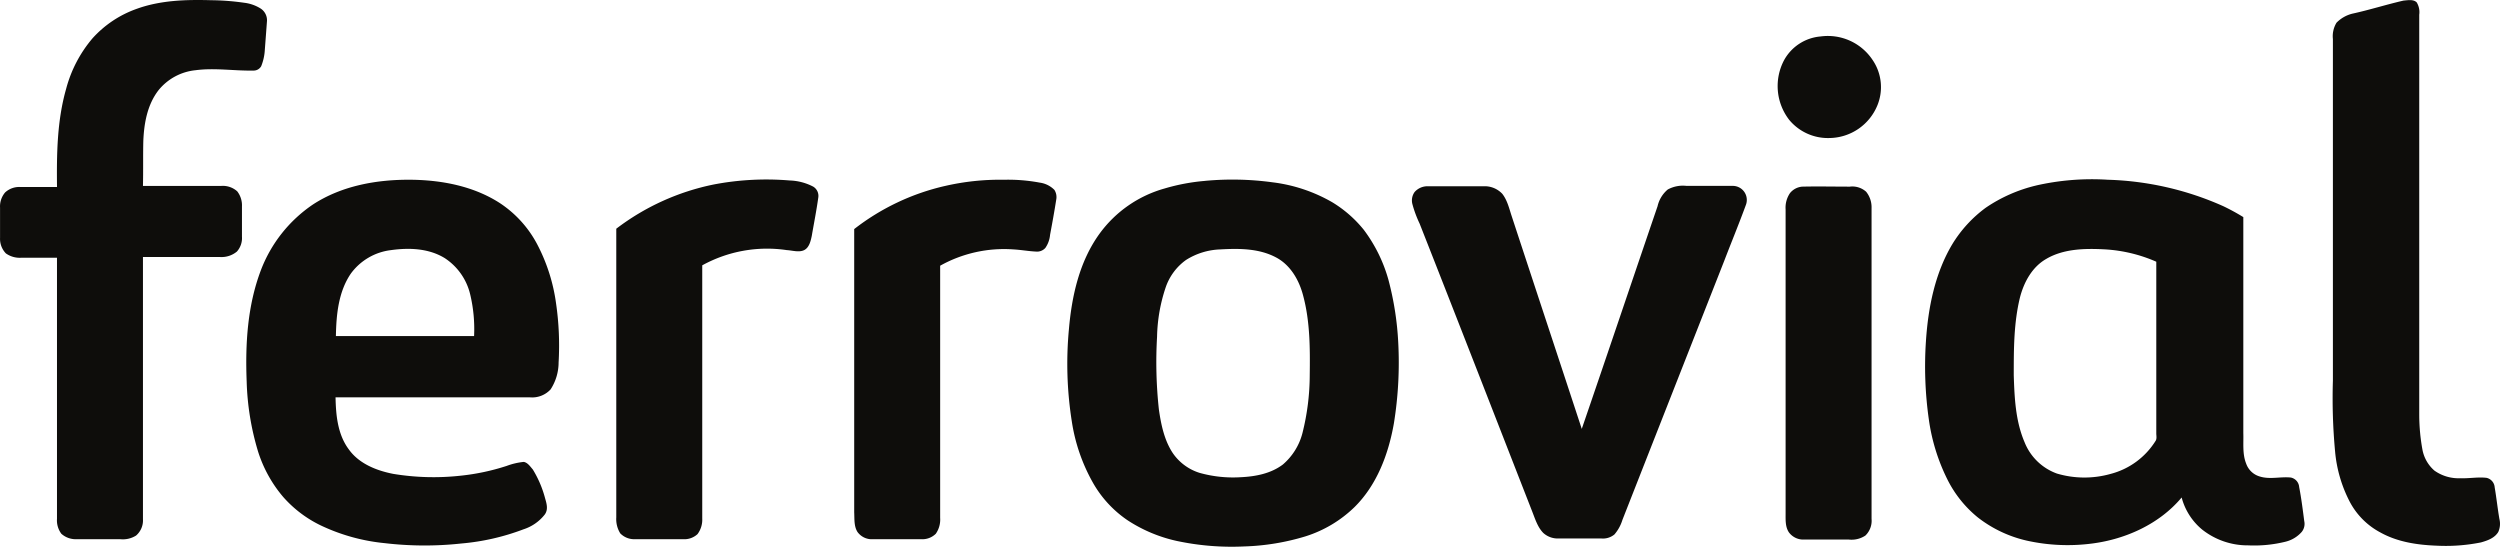
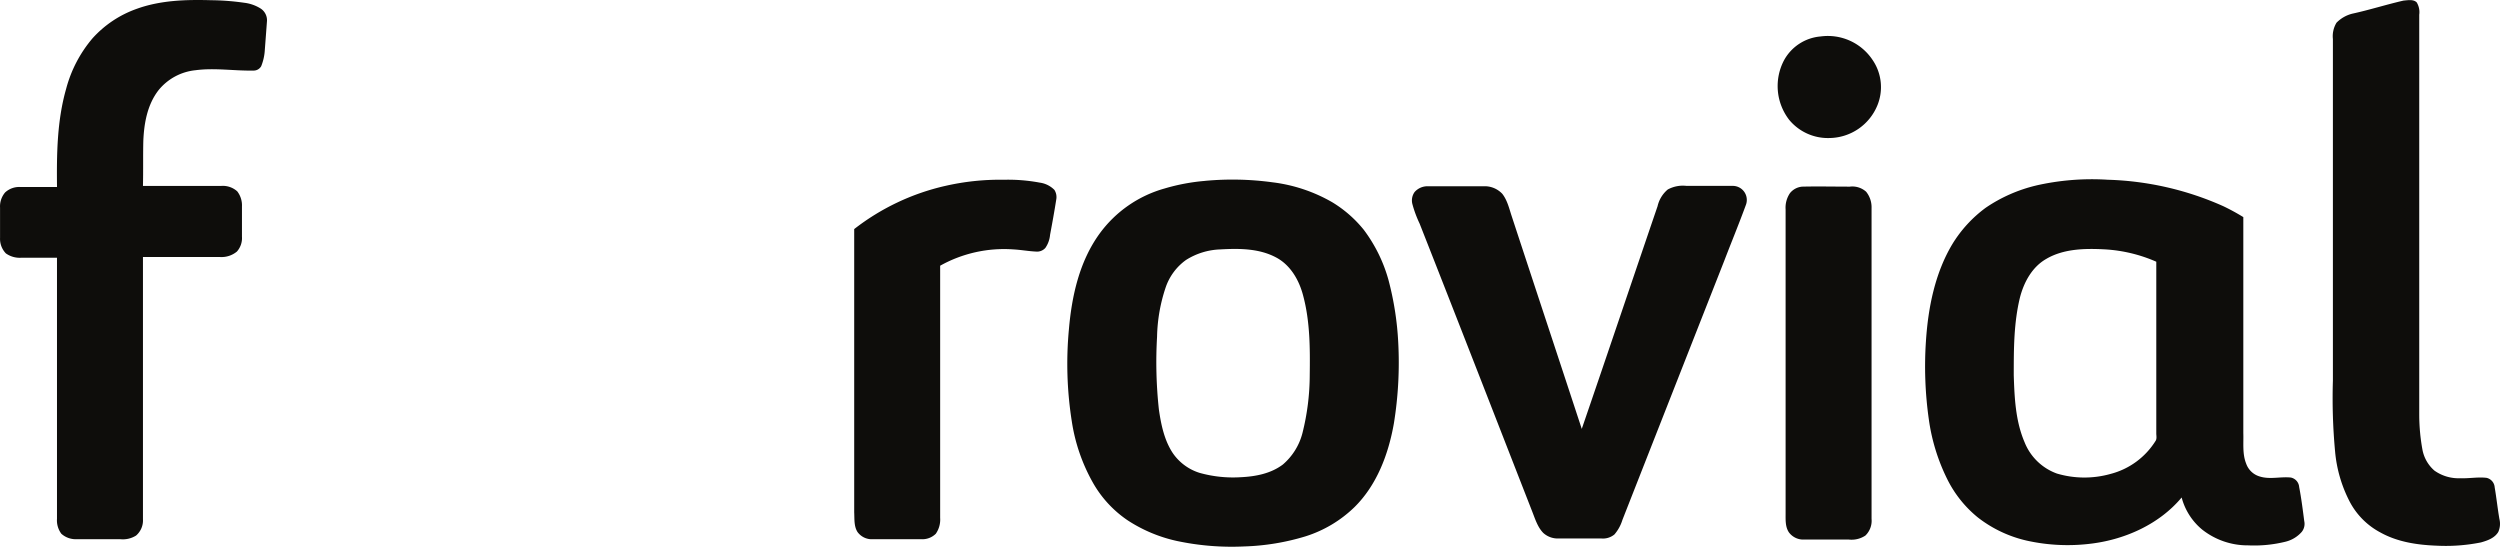
<svg xmlns="http://www.w3.org/2000/svg" id="Group_126" data-name="Group 126" width="559.281" height="122.313" viewBox="0 0 559.281 122.313">
  <path id="Path_6721" data-name="Path 6721" d="M30.518,2C35.874.048,41.634-.114,47.233.048a55.487,55.487,0,0,1,7.385.568,8.893,8.893,0,0,1,3.569,1.217,3.13,3.13,0,0,1,1.542,2.84c-.162,2.191-.325,4.382-.487,6.491a11.352,11.352,0,0,1-.811,3.651,1.946,1.946,0,0,1-1.784.974c-4.3.081-8.6-.649-12.9-.081a12.23,12.23,0,0,0-8.276,4.463c-2.515,3.246-3.246,7.384-3.408,11.36-.081,3.327,0,6.653-.081,10.061H49.505a4.813,4.813,0,0,1,3.57,1.217,5.158,5.158,0,0,1,1.055,3.408v6.735a4.512,4.512,0,0,1-1.135,3.327,5.4,5.4,0,0,1-3.814,1.217h-17.2v58.664a4.469,4.469,0,0,1-1.542,3.651,5.557,5.557,0,0,1-3.57.811H17.13a4.774,4.774,0,0,1-3.408-1.217,5.012,5.012,0,0,1-.974-3.327V57.657H4.8a5.324,5.324,0,0,1-3.489-.974,4.7,4.7,0,0,1-1.3-3.489V46.46a4.825,4.825,0,0,1,1.135-3.408,4.652,4.652,0,0,1,3.408-1.217h8.2c-.081-7.3,0-14.767,2.028-21.908A28.8,28.8,0,0,1,20.7,8.568,24.134,24.134,0,0,1,30.518,2" transform="translate(0 0)" fill="#0e0d0b" />
  <path id="Path_6722" data-name="Path 6722" d="M659.031.135c.973-.081,2.19-.325,2.921.406A4.181,4.181,0,0,1,662.52,3.3V92.715a44,44,0,0,0,.729,7.952,8.18,8.18,0,0,0,2.678,4.625,9.331,9.331,0,0,0,5.841,1.7c1.948.081,3.9-.325,5.842-.081a2.337,2.337,0,0,1,1.786,2.11c.406,2.353.648,4.706,1.054,7.059a4.5,4.5,0,0,1-.243,2.921c-.811,1.379-2.434,1.947-3.895,2.353a39.79,39.79,0,0,1-9.819.73c-4.381-.162-8.843-.811-12.738-3a16.427,16.427,0,0,1-6.816-6.9,30.159,30.159,0,0,1-3.246-11.2,128.85,128.85,0,0,1-.487-15.822V8.735a5.792,5.792,0,0,1,.811-3.651,7.485,7.485,0,0,1,3.569-2.028c3.733-.811,7.546-2.028,11.442-2.921" transform="translate(-121.307 -0.006)" fill="#0e0d0b" />
  <path id="Path_6723" data-name="Path 6723" d="M499.689,10.031a12.009,12.009,0,0,1,11.684,5.274,10.767,10.767,0,0,1,1.055,10.142,11.749,11.749,0,0,1-10.71,7.3,11.241,11.241,0,0,1-9.007-4.057,12.355,12.355,0,0,1-1.136-13.388,10.3,10.3,0,0,1,8.114-5.274" transform="translate(-92.438 -1.869)" fill="#0e0d0b" />
-   <path id="Path_6724" data-name="Path 6724" d="M82.841,55.076c6.491-4.219,14.362-5.6,21.989-5.518,6.9.081,14.037,1.461,19.879,5.274A24.971,24.971,0,0,1,132.986,64a40.039,40.039,0,0,1,4.219,13.226,65.674,65.674,0,0,1,.568,13.226,11.084,11.084,0,0,1-1.785,6,5.615,5.615,0,0,1-4.625,1.785H87.872c.081,4.057.487,8.357,3,11.684,2.272,3.164,6.167,4.706,9.9,5.436a55.273,55.273,0,0,0,15.092.406,49.6,49.6,0,0,0,10.3-2.191,15.349,15.349,0,0,1,3.814-.893c.893.162,1.461,1.055,2.029,1.7a24.071,24.071,0,0,1,2.759,6.491c.325,1.136.73,2.434-.081,3.57a9.9,9.9,0,0,1-4.787,3.327,51.4,51.4,0,0,1-13.875,3.164,76.241,76.241,0,0,1-17.2-.081,43.069,43.069,0,0,1-14.118-3.895,26.5,26.5,0,0,1-8.52-6.41,29.149,29.149,0,0,1-5.68-10.3,59.532,59.532,0,0,1-2.515-15.579c-.325-8.357.162-16.877,3.164-24.829A31.1,31.1,0,0,1,82.841,55.076M100.286,65.3a13.029,13.029,0,0,0-9.007,5.274c-2.759,4.057-3.246,9.169-3.327,13.956h30.914a33.415,33.415,0,0,0-.893-9.412,13.376,13.376,0,0,0-5.68-8.033c-3.57-2.191-7.952-2.353-12.009-1.785" transform="translate(-12.807 -9.346)" fill="#0e0d0b" />
-   <path id="Path_6725" data-name="Path 6725" d="M191.737,50.6a62.555,62.555,0,0,1,16.958-.893,12.146,12.146,0,0,1,5.274,1.379,2.414,2.414,0,0,1,1.136,2.434c-.406,2.921-.974,5.761-1.461,8.6-.243,1.136-.568,2.6-1.7,3.164s-2.6.081-3.895,0a30.062,30.062,0,0,0-18.906,3.408V125.33a5.387,5.387,0,0,1-1.055,3.489,4.328,4.328,0,0,1-3.246,1.136h-10.71a4.339,4.339,0,0,1-3.327-1.3,6.025,6.025,0,0,1-.893-3.57V60.5a53.481,53.481,0,0,1,21.827-9.9" transform="translate(-32.043 -9.333)" fill="#0e0d0b" />
  <path id="Path_6726" data-name="Path 6726" d="M255.878,50.935a54.59,54.59,0,0,1,13.064-1.379,38.676,38.676,0,0,1,8.114.649,5.647,5.647,0,0,1,3.246,1.623,2.994,2.994,0,0,1,.406,2.191c-.406,2.6-.893,5.274-1.379,7.871a6.048,6.048,0,0,1-1.055,2.921,2.492,2.492,0,0,1-2.11.811c-1.7-.081-3.408-.406-5.112-.487a29.279,29.279,0,0,0-16.309,3.651v56.392a5.549,5.549,0,0,1-.974,3.57,4.269,4.269,0,0,1-3.327,1.217h-10.71a3.927,3.927,0,0,1-3.489-1.623c-.811-1.3-.649-2.921-.73-4.382V60.59a51.877,51.877,0,0,1,20.366-9.656" transform="translate(-44.418 -9.343)" fill="#0e0d0b" />
  <path id="Path_6727" data-name="Path 6727" d="M325.138,49.793a66.276,66.276,0,0,1,15.011.325,35.319,35.319,0,0,1,13.388,4.463,27.035,27.035,0,0,1,7.059,6.167,33.585,33.585,0,0,1,5.517,11.2A67.579,67.579,0,0,1,368.3,85.9a85.142,85.142,0,0,1-.974,18.175c-1.217,6.9-3.814,13.794-8.844,18.743a27.608,27.608,0,0,1-10.873,6.491,52.145,52.145,0,0,1-13.713,2.272,59,59,0,0,1-15.092-1.217,32.951,32.951,0,0,1-11.035-4.625,25.044,25.044,0,0,1-7.871-8.6,40.067,40.067,0,0,1-4.625-13.55,82.758,82.758,0,0,1-.649-20.528c.649-7.546,2.353-15.254,6.9-21.5A27.009,27.009,0,0,1,316.051,51.5a44.78,44.78,0,0,1,9.088-1.7m3.327,15.335a15.285,15.285,0,0,0-7.627,2.353,12.508,12.508,0,0,0-4.544,6.085,36.786,36.786,0,0,0-1.947,11.116,98.386,98.386,0,0,0,.406,16.228c.487,3.408,1.217,6.9,3.083,9.737a11.369,11.369,0,0,0,6,4.463,27.723,27.723,0,0,0,9.331.974c3.246-.162,6.653-.811,9.331-2.84a13.764,13.764,0,0,0,4.382-7.059,53.533,53.533,0,0,0,1.623-12.9c.081-5.923.081-12.009-1.461-17.77-.893-3.489-2.84-6.9-6.085-8.6-3.814-2.028-8.276-2.028-12.5-1.785" transform="translate(-55.5 -9.338)" fill="#0e0d0b" />
  <path id="Path_6728" data-name="Path 6728" d="M555.554,50.832a56.164,56.164,0,0,1,16.065-1.3A68.1,68.1,0,0,1,597.5,55.457a47.641,47.641,0,0,1,4.463,2.434V106.17c.08,2.272-.243,4.706.649,6.9a4.556,4.556,0,0,0,3,2.84c2.272.73,4.625,0,6.977.243a2.334,2.334,0,0,1,1.866,2.11c.488,2.515.811,5.112,1.137,7.627a2.857,2.857,0,0,1-.569,2.434,7.058,7.058,0,0,1-3.651,2.191,29.241,29.241,0,0,1-8.357.811,16.4,16.4,0,0,1-10.306-3.57,13.928,13.928,0,0,1-4.543-7.14c-4.95,5.923-12.5,9.331-20.042,10.3a42.084,42.084,0,0,1-14.605-.649,27.861,27.861,0,0,1-10.954-5.193,25.752,25.752,0,0,1-6.817-8.52,43.482,43.482,0,0,1-4.137-13.388,84.526,84.526,0,0,1-.649-17.526C531.454,78.1,533,70.387,536.891,63.9a28.5,28.5,0,0,1,7.465-8.114,33.964,33.964,0,0,1,11.2-4.95m2.353,16.39c-3.164,1.785-5.031,5.193-5.924,8.682-1.379,5.68-1.379,11.522-1.379,17.364.161,5.112.406,10.3,2.434,15.011a12.258,12.258,0,0,0,7.221,6.978,21.585,21.585,0,0,0,12.009.081,16.836,16.836,0,0,0,10.062-7.384c.325-.487.162-1.136.162-1.7V67.872a33.284,33.284,0,0,0-11.442-2.759c-4.463-.243-9.249-.162-13.144,2.11" transform="translate(-100.105 -9.322)" fill="#0e0d0b" />
  <path id="Path_6729" data-name="Path 6729" d="M389.874,52.638a3.837,3.837,0,0,1,3.083-1.3h12.333a5.394,5.394,0,0,1,4.219,1.7c1.136,1.461,1.542,3.327,2.11,5.031,5.192,15.822,10.466,31.726,15.659,47.548,5.68-16.553,11.279-33.186,16.959-49.82a6.894,6.894,0,0,1,2.272-3.732,7.066,7.066,0,0,1,4.219-.811H461.2a3.145,3.145,0,0,1,2.84,4.138c-1.542,4.219-3.246,8.357-4.868,12.577q-11.441,29.089-22.8,58.015a9.029,9.029,0,0,1-1.786,3.246,4.018,4.018,0,0,1-3,.893h-9.331a4.812,4.812,0,0,1-3.57-1.217c-1.3-1.3-1.867-3.246-2.515-4.868C407.805,102.62,399.449,81.118,391.01,59.7a25.552,25.552,0,0,1-1.623-4.382,3.235,3.235,0,0,1,.487-2.678" transform="translate(-73.419 -9.667)" fill="#0e0d0b" />
  <path id="Path_6730" data-name="Path 6730" d="M496.043,51.451c3.57-.081,7.059,0,10.629,0a4.623,4.623,0,0,1,3.651,1.136,5.518,5.518,0,0,1,1.217,3.651v69.537a4.6,4.6,0,0,1-1.379,3.732,5.589,5.589,0,0,1-3.732.893h-9.98a3.978,3.978,0,0,1-3.408-1.623c-.811-1.217-.73-2.759-.73-4.138V56.562a5.78,5.78,0,0,1,.974-3.651,3.9,3.9,0,0,1,2.759-1.461" transform="translate(-92.849 -9.697)" fill="#0e0d0b" />
</svg>